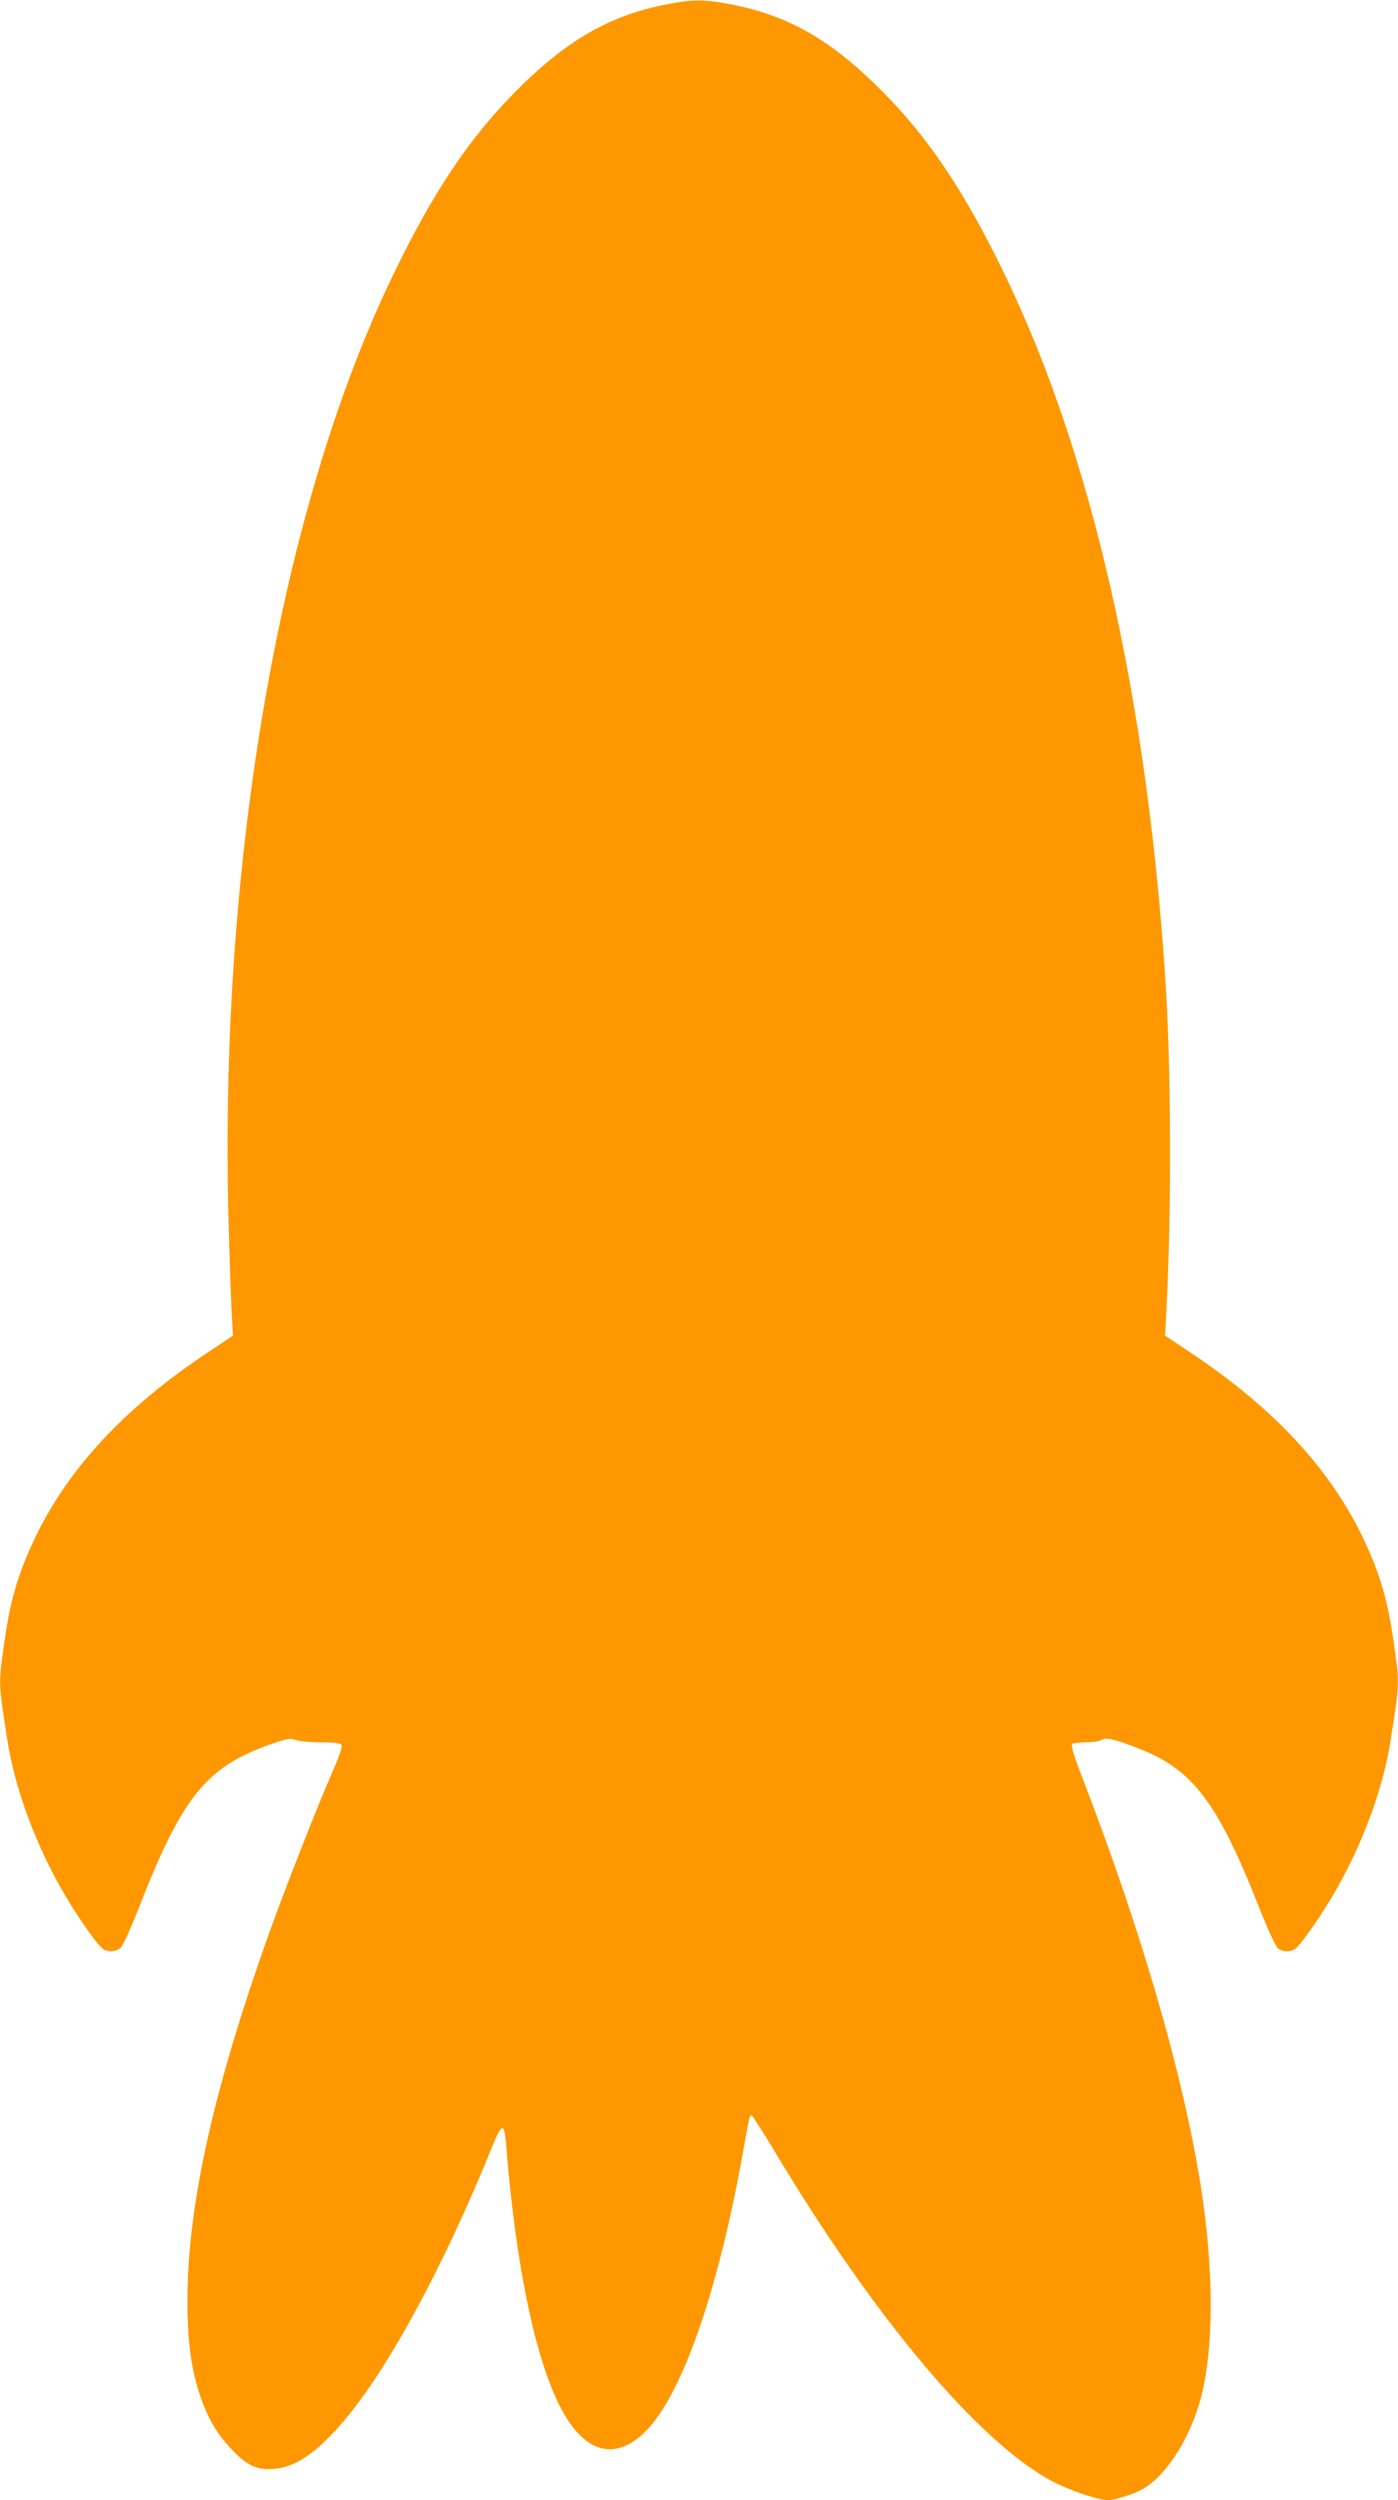
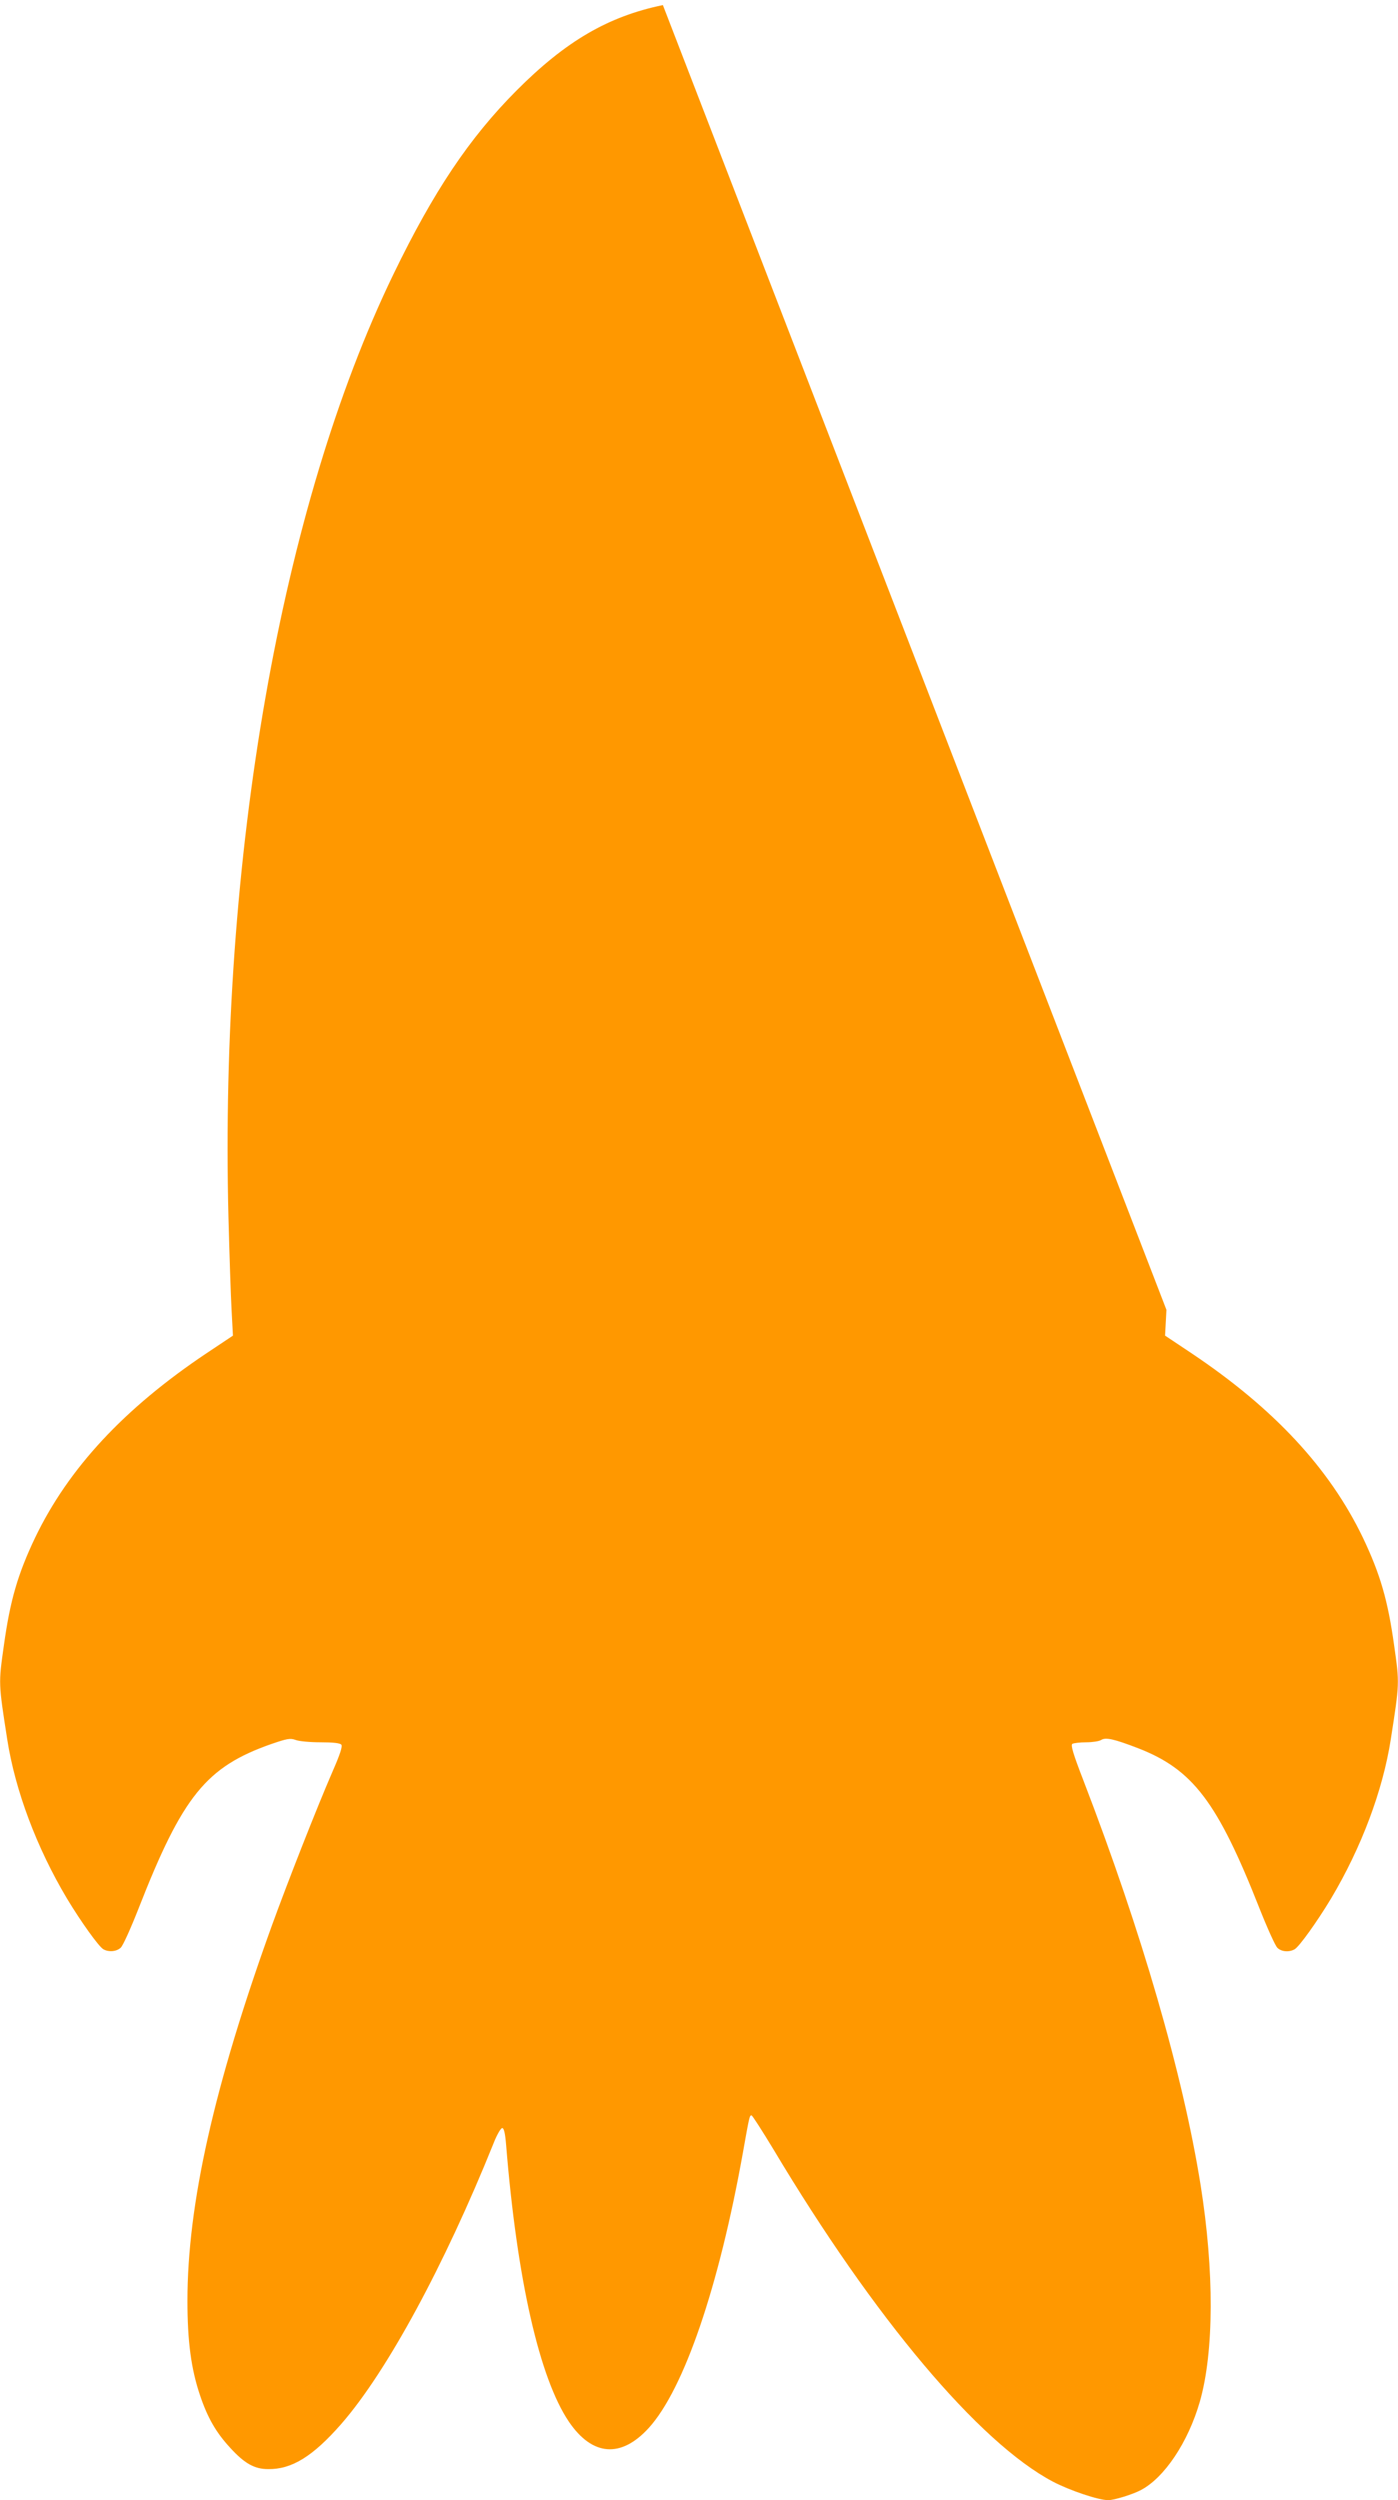
<svg xmlns="http://www.w3.org/2000/svg" version="1.0" width="716pt" height="1280pt" viewBox="0 0 716 1280" preserveAspectRatio="xMidYMid meet">
  <g transform="translate(0,1280) scale(0.1,-0.1)" fill="#ff9800" stroke="none">
-     <path d="M3395 12774 c-280 -58 -497 -184 -750 -438 -242 -243 -425 -517 -629 -938 -577 -1190 -892 -2988 -846 -4828 5 -190 12 -404 16 -476 l7 -132 -135 -90 c-423 -283 -707 -589 -878 -944 -89 -187 -128 -321 -160 -551 -28 -197 -28 -193 17 -482 41 -263 151 -555 306 -815 71 -118 164 -248 187 -260 28 -15 65 -12 88 8 11 9 52 100 92 202 225 575 346 724 679 841 82 28 97 31 125 21 18 -7 75 -12 128 -12 64 0 99 -4 106 -12 7 -9 -6 -49 -45 -138 -80 -184 -230 -566 -313 -795 -293 -813 -430 -1419 -430 -1914 0 -209 19 -349 64 -483 39 -116 82 -191 155 -270 73 -80 124 -109 194 -109 121 -2 229 65 373 229 234 267 530 813 783 1442 16 41 36 75 43 75 9 0 15 -25 20 -85 56 -691 171 -1196 322 -1419 120 -176 267 -187 409 -31 181 200 359 723 482 1410 33 186 34 190 44 190 4 0 54 -78 111 -172 518 -867 1054 -1503 1432 -1703 88 -46 234 -95 284 -95 30 0 124 29 166 51 121 63 243 245 303 453 73 255 74 670 4 1109 -90 565 -302 1297 -600 2071 -53 137 -66 181 -57 188 7 4 39 8 71 8 31 0 66 5 77 12 23 15 68 4 188 -42 281 -109 407 -274 622 -819 40 -101 81 -192 92 -203 20 -20 59 -24 88 -8 23 12 116 142 187 260 155 260 265 552 306 815 45 289 45 285 17 482 -32 230 -71 364 -160 551 -171 355 -455 661 -878 944 l-135 90 7 132 c26 499 24 1224 -4 1666 -93 1459 -377 2713 -826 3638 -204 421 -387 695 -629 938 -256 257 -471 381 -758 439 -156 30 -207 30 -362 -1z" />
+     <path d="M3395 12774 c-280 -58 -497 -184 -750 -438 -242 -243 -425 -517 -629 -938 -577 -1190 -892 -2988 -846 -4828 5 -190 12 -404 16 -476 l7 -132 -135 -90 c-423 -283 -707 -589 -878 -944 -89 -187 -128 -321 -160 -551 -28 -197 -28 -193 17 -482 41 -263 151 -555 306 -815 71 -118 164 -248 187 -260 28 -15 65 -12 88 8 11 9 52 100 92 202 225 575 346 724 679 841 82 28 97 31 125 21 18 -7 75 -12 128 -12 64 0 99 -4 106 -12 7 -9 -6 -49 -45 -138 -80 -184 -230 -566 -313 -795 -293 -813 -430 -1419 -430 -1914 0 -209 19 -349 64 -483 39 -116 82 -191 155 -270 73 -80 124 -109 194 -109 121 -2 229 65 373 229 234 267 530 813 783 1442 16 41 36 75 43 75 9 0 15 -25 20 -85 56 -691 171 -1196 322 -1419 120 -176 267 -187 409 -31 181 200 359 723 482 1410 33 186 34 190 44 190 4 0 54 -78 111 -172 518 -867 1054 -1503 1432 -1703 88 -46 234 -95 284 -95 30 0 124 29 166 51 121 63 243 245 303 453 73 255 74 670 4 1109 -90 565 -302 1297 -600 2071 -53 137 -66 181 -57 188 7 4 39 8 71 8 31 0 66 5 77 12 23 15 68 4 188 -42 281 -109 407 -274 622 -819 40 -101 81 -192 92 -203 20 -20 59 -24 88 -8 23 12 116 142 187 260 155 260 265 552 306 815 45 289 45 285 17 482 -32 230 -71 364 -160 551 -171 355 -455 661 -878 944 l-135 90 7 132 z" />
  </g>
</svg>